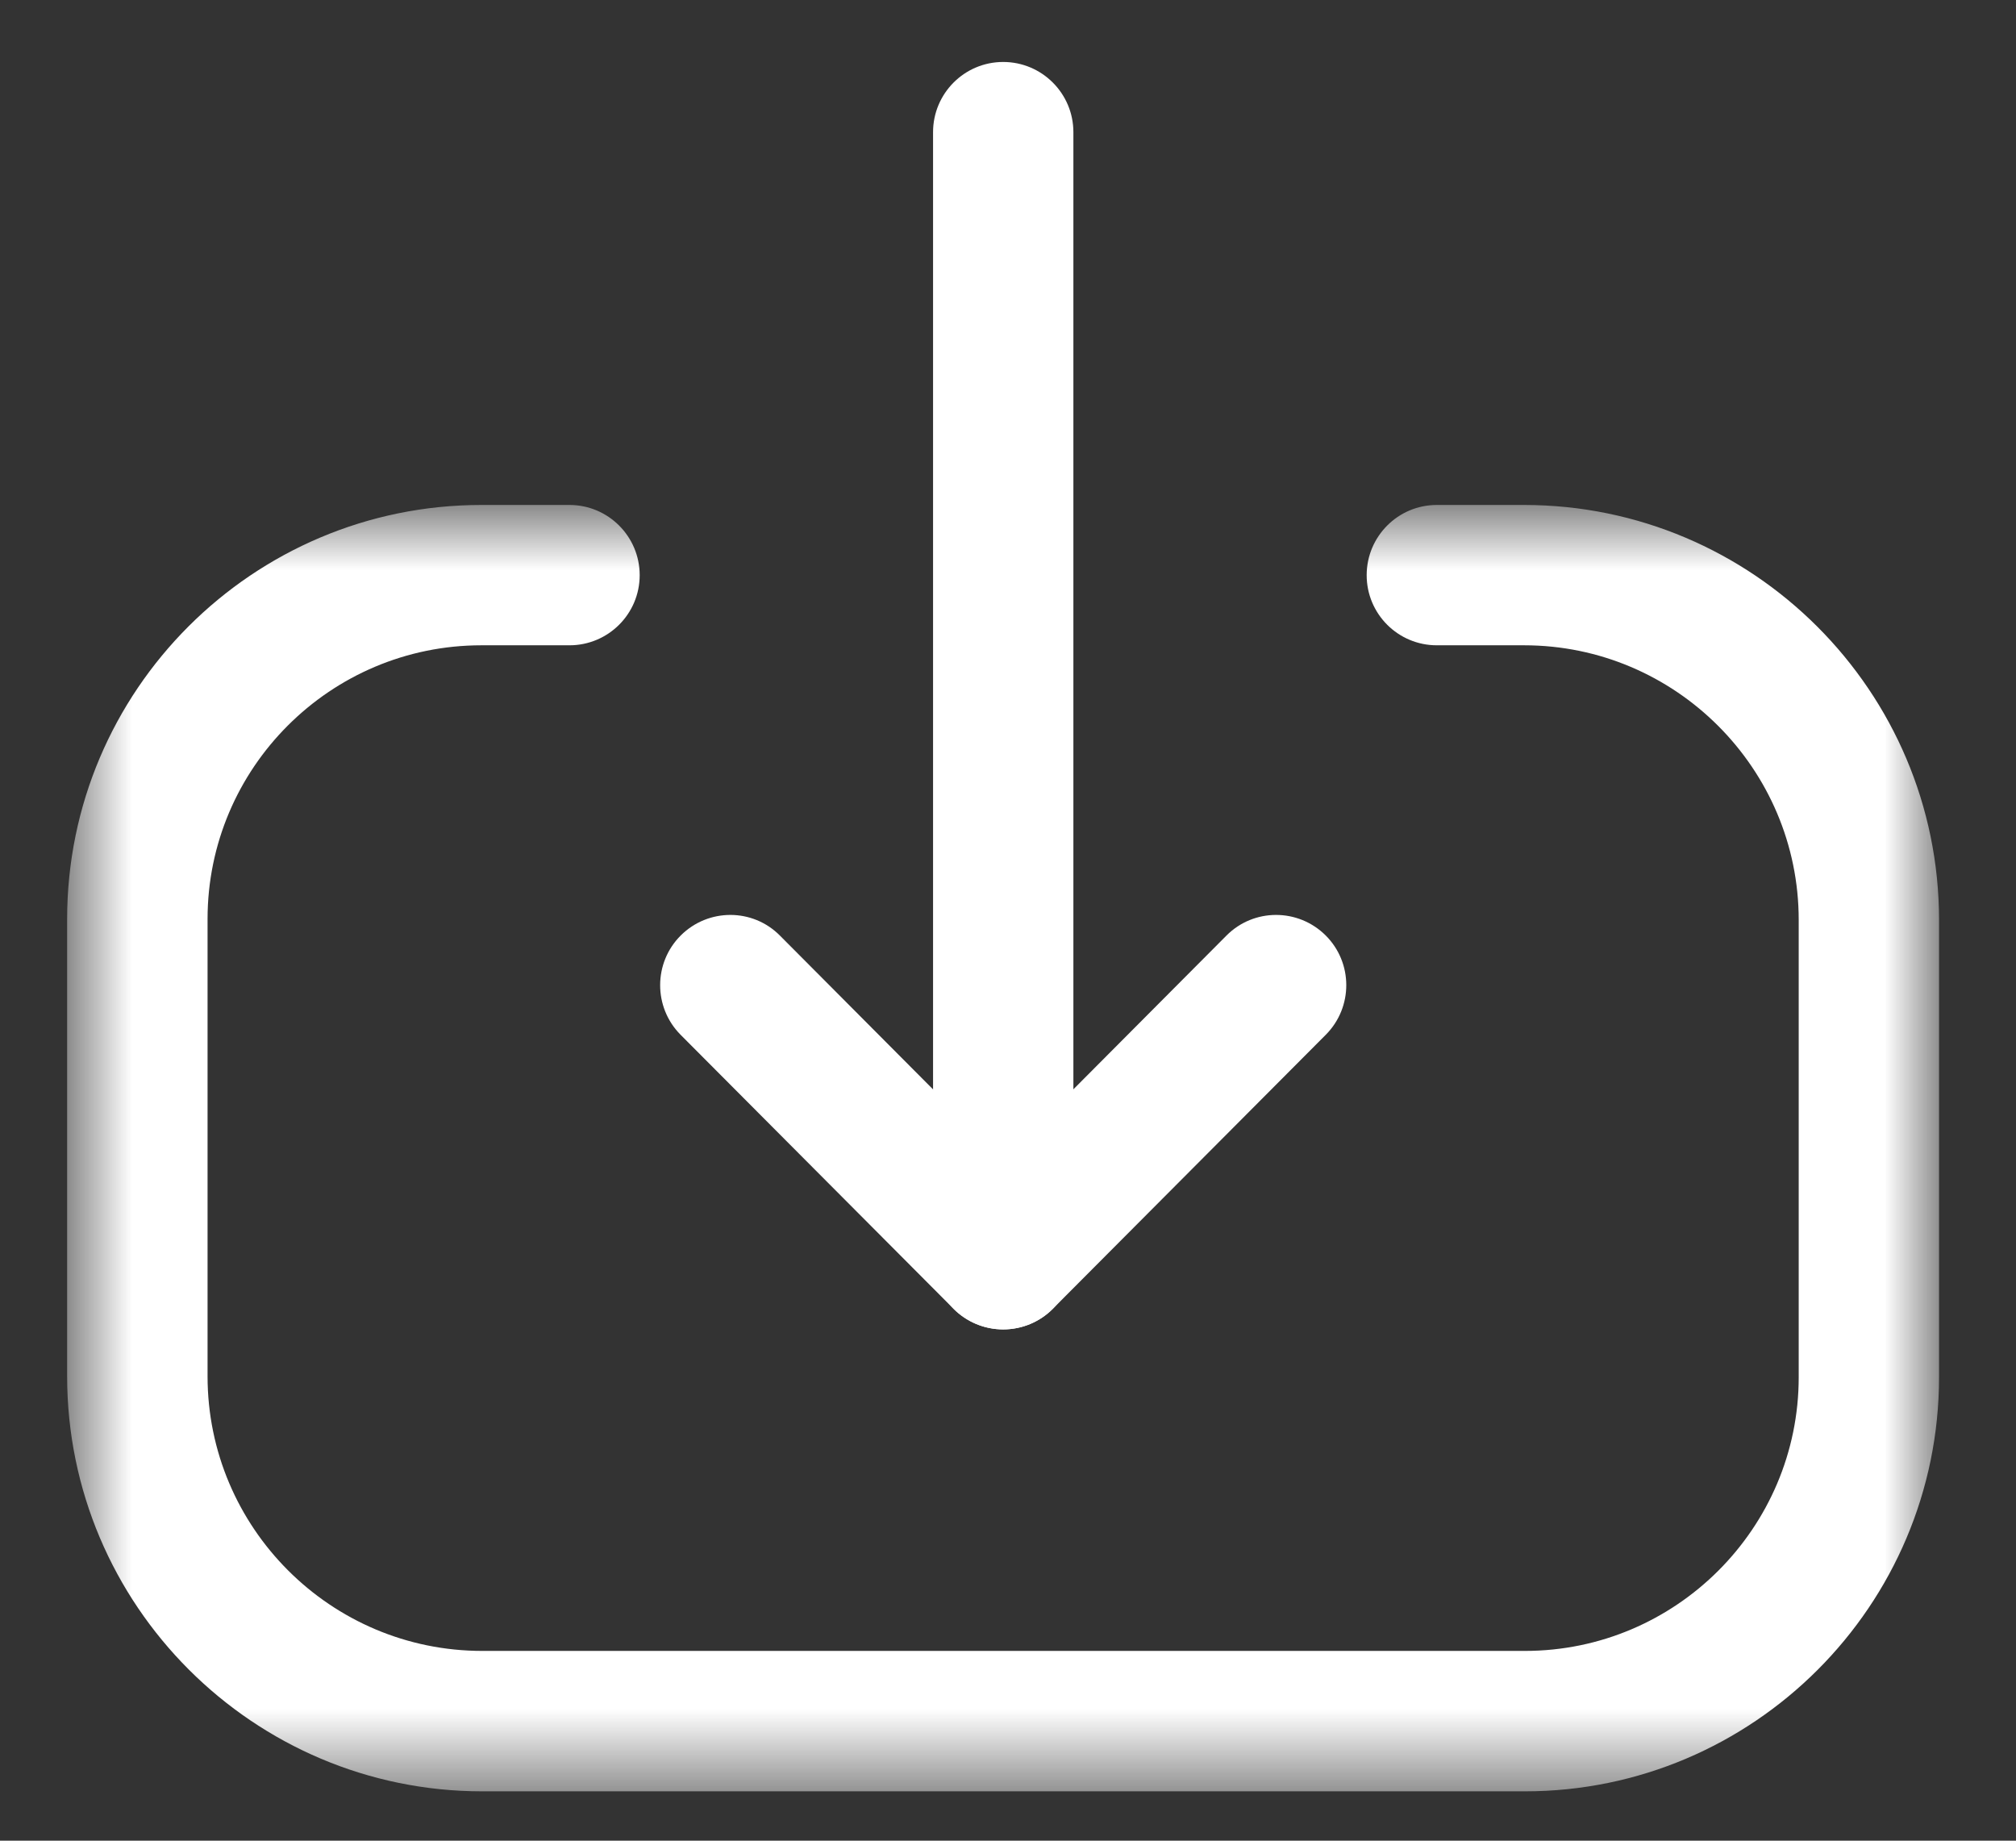
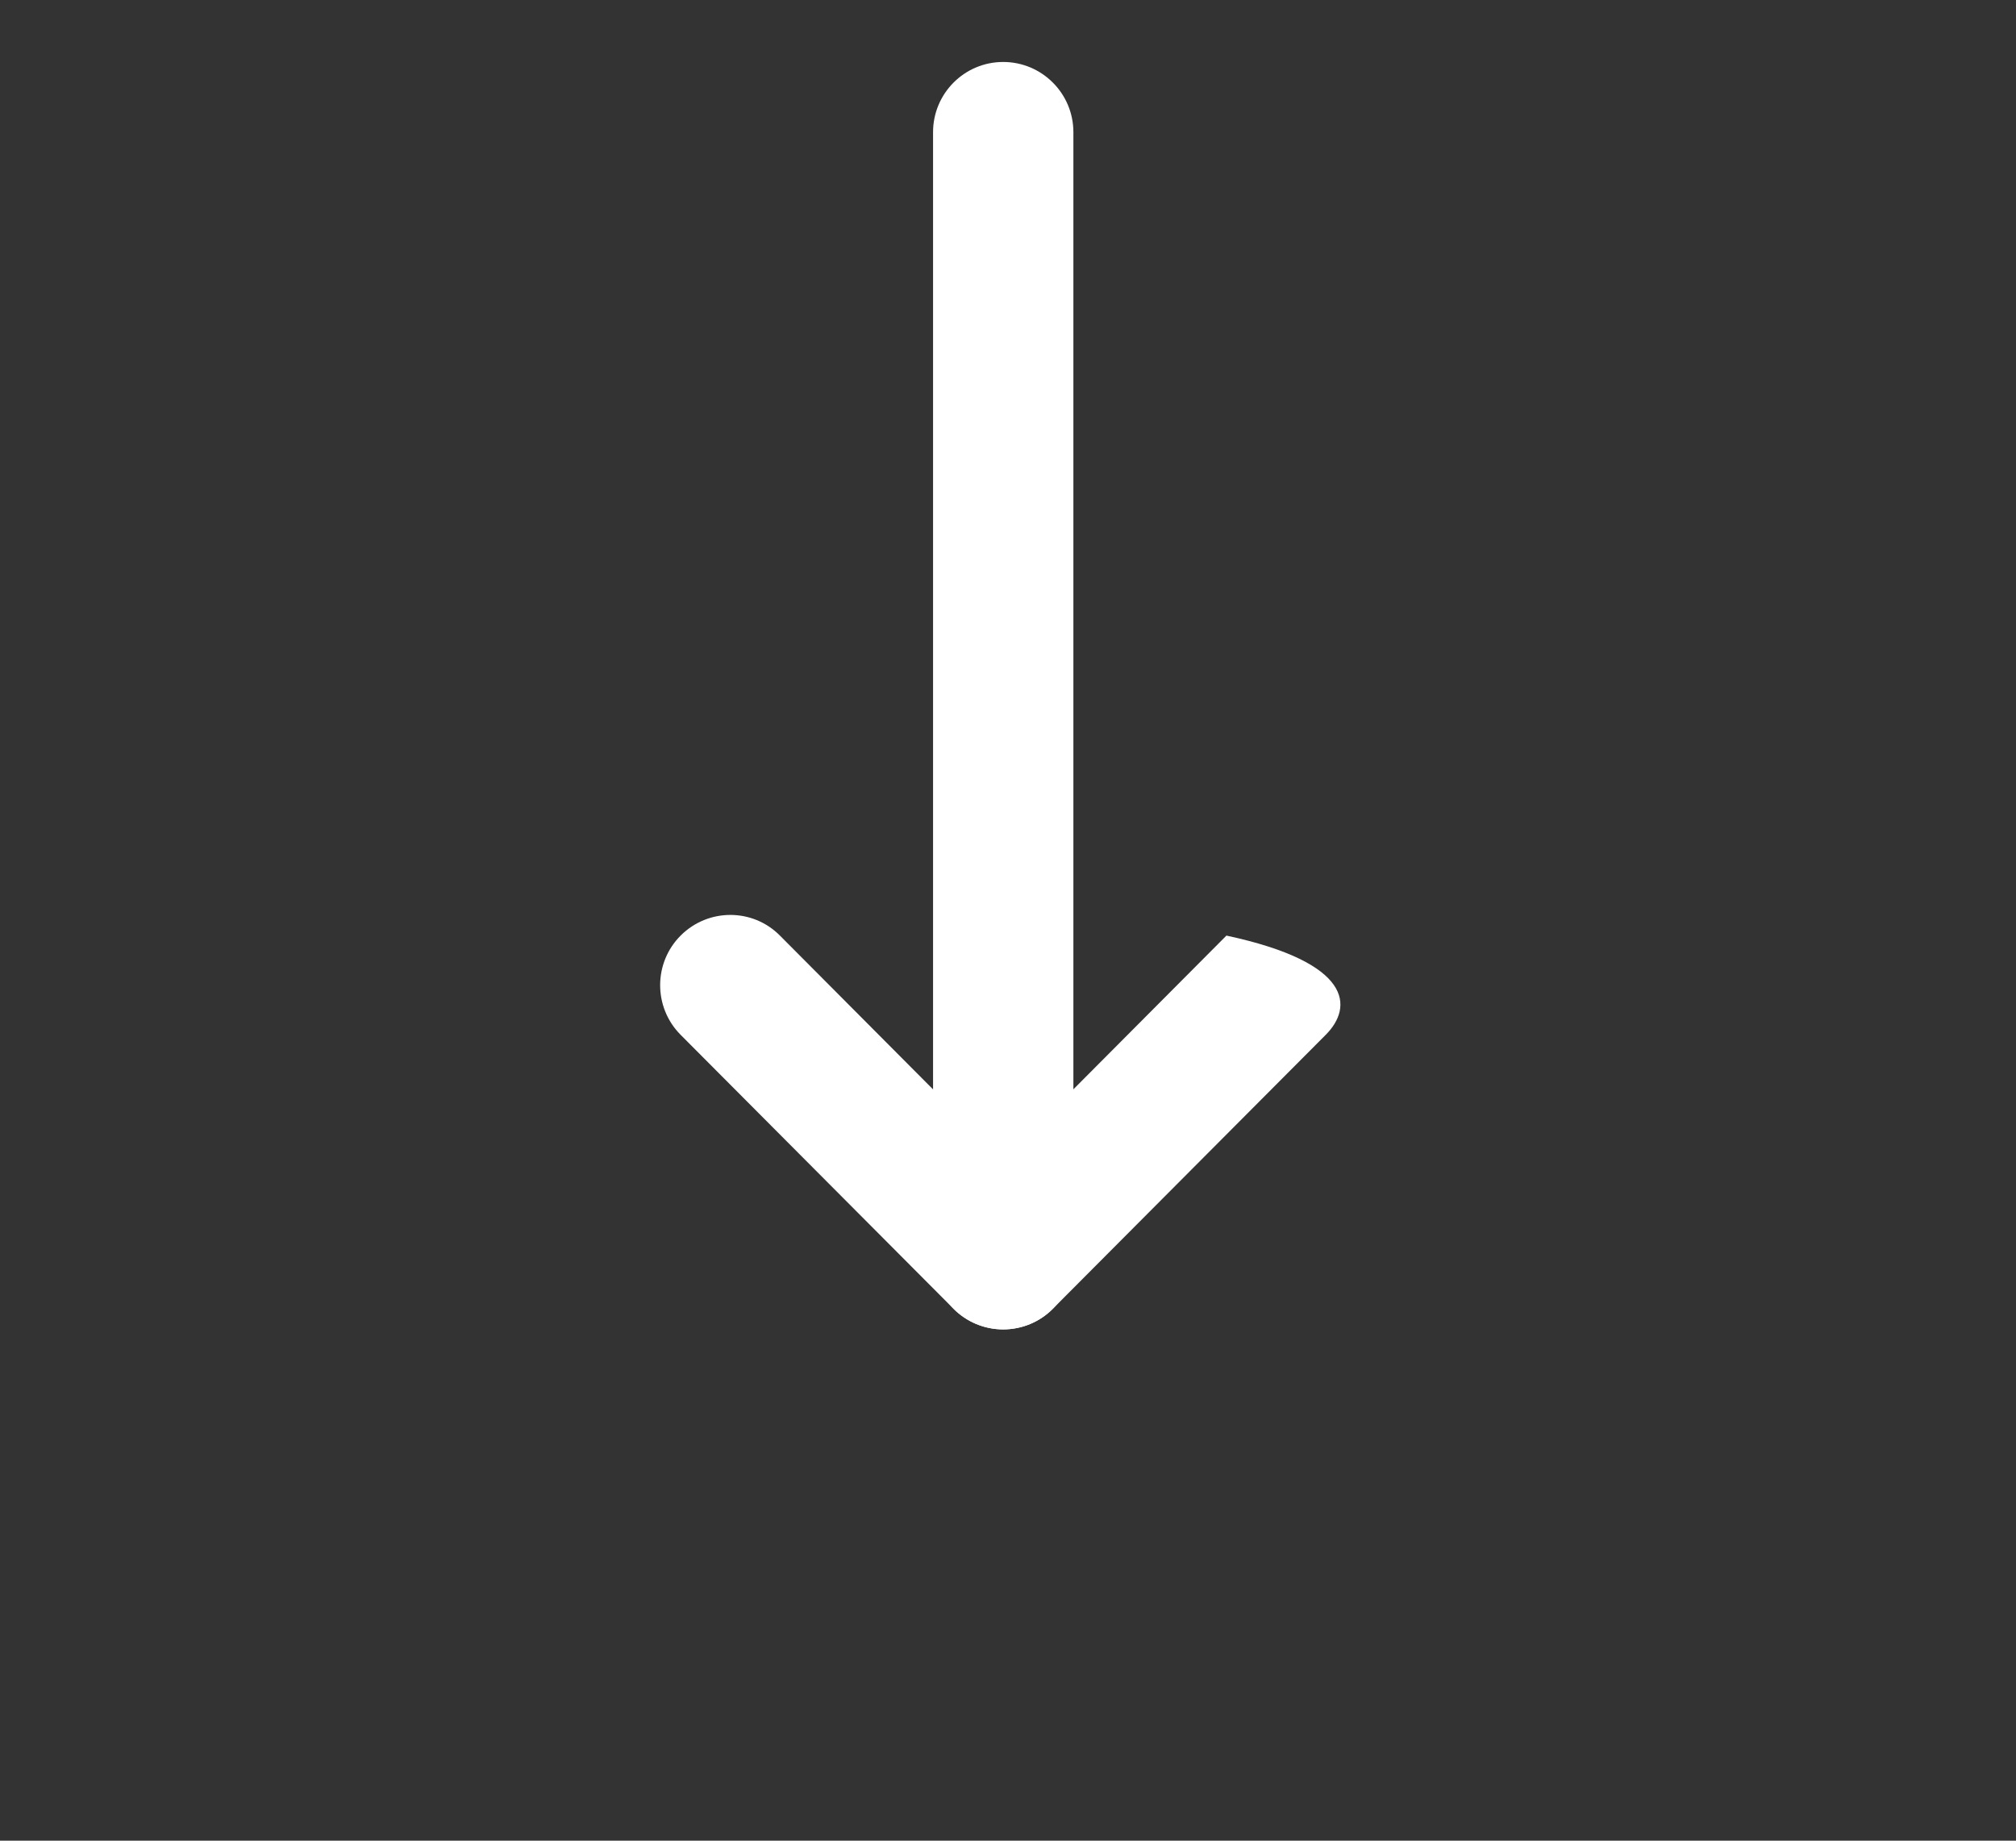
<svg xmlns="http://www.w3.org/2000/svg" width="23" height="21" viewBox="0 0 23 21" fill="none">
  <rect x="0" y="0" width="23" height="21" fill="#333333" stroke="none" />
  <path fill-rule="evenodd" clip-rule="evenodd" d="M11.445 15.167C11.003 15.167 10.645 14.808 10.645 14.366V1.508C10.645 1.066 11.003 0.707 11.445 0.707C11.887 0.707 12.246 1.066 12.246 1.508V14.366C12.246 14.808 11.887 15.167 11.445 15.167Z" fill="white" />
-   <path fill-rule="evenodd" clip-rule="evenodd" d="M11.445 15.167C11.233 15.167 11.028 15.082 10.878 14.931L7.764 11.805C7.453 11.491 7.454 10.984 7.767 10.672C8.081 10.36 8.587 10.36 8.898 10.674L11.445 13.232L13.992 10.674C14.304 10.36 14.81 10.36 15.124 10.672C15.437 10.984 15.438 11.491 15.126 11.805L12.012 14.931C11.863 15.082 11.658 15.167 11.445 15.167Z" fill="white" />
+   <path fill-rule="evenodd" clip-rule="evenodd" d="M11.445 15.167C11.233 15.167 11.028 15.082 10.878 14.931L7.764 11.805C7.453 11.491 7.454 10.984 7.767 10.672C8.081 10.36 8.587 10.36 8.898 10.674L11.445 13.232L13.992 10.674C15.437 10.984 15.438 11.491 15.126 11.805L12.012 14.931C11.863 15.082 11.658 15.167 11.445 15.167Z" fill="white" />
  <mask id="mask0_26_90" style="mask-type:alpha" maskUnits="userSpaceOnUse" x="0" y="5" width="23" height="16">
-     <path fill-rule="evenodd" clip-rule="evenodd" d="M0.766 5.761H22.122V20.437H0.766V5.761Z" fill="white" />
-   </mask>
+     </mask>
  <g mask="url(#mask0_26_90)">
    <path fill-rule="evenodd" clip-rule="evenodd" d="M17.397 20.437H5.502C2.891 20.437 0.766 18.313 0.766 15.701V10.485C0.766 7.879 2.885 5.761 5.492 5.761H6.497C6.939 5.761 7.298 6.12 7.298 6.562C7.298 7.004 6.939 7.362 6.497 7.362H5.492C3.769 7.362 2.368 8.762 2.368 10.485V15.701C2.368 17.43 3.773 18.835 5.502 18.835H17.397C19.119 18.835 20.521 17.433 20.521 15.712V10.496C20.521 8.768 19.114 7.362 17.388 7.362H16.392C15.95 7.362 15.592 7.004 15.592 6.562C15.592 6.12 15.95 5.761 16.392 5.761H17.388C19.998 5.761 22.122 7.886 22.122 10.496V15.712C22.122 18.317 20.002 20.437 17.397 20.437Z" fill="white" />
  </g>
</svg>